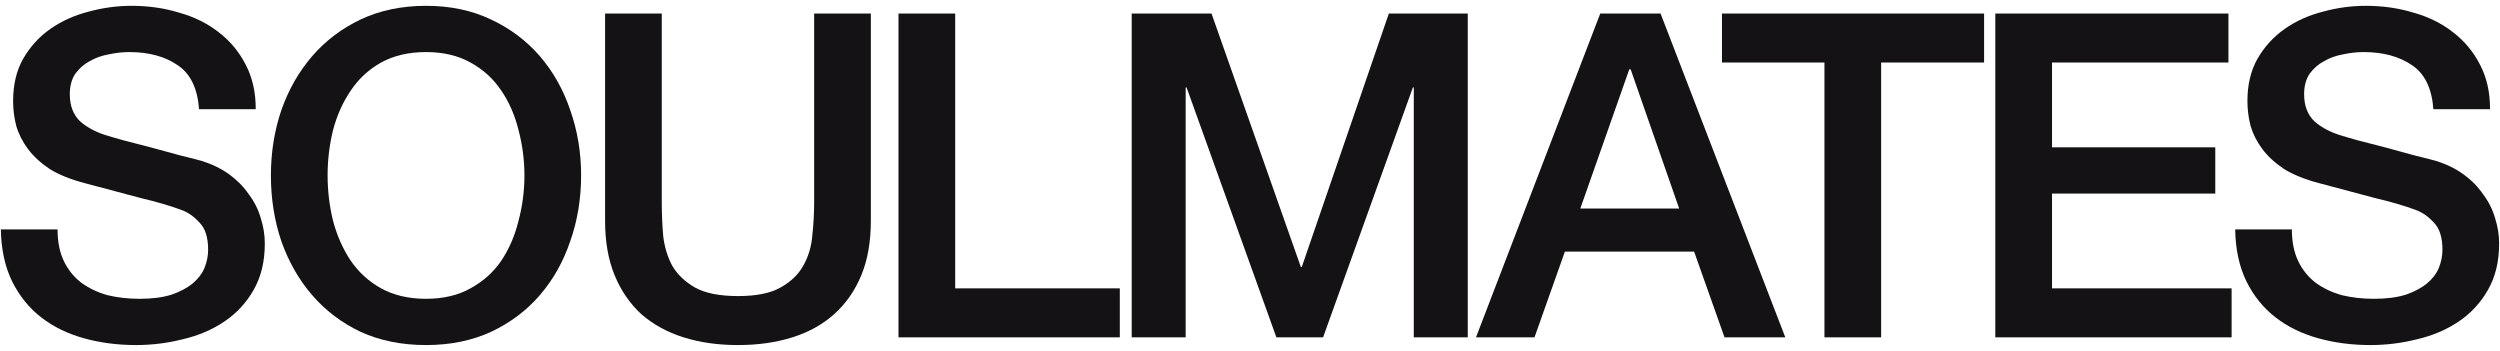
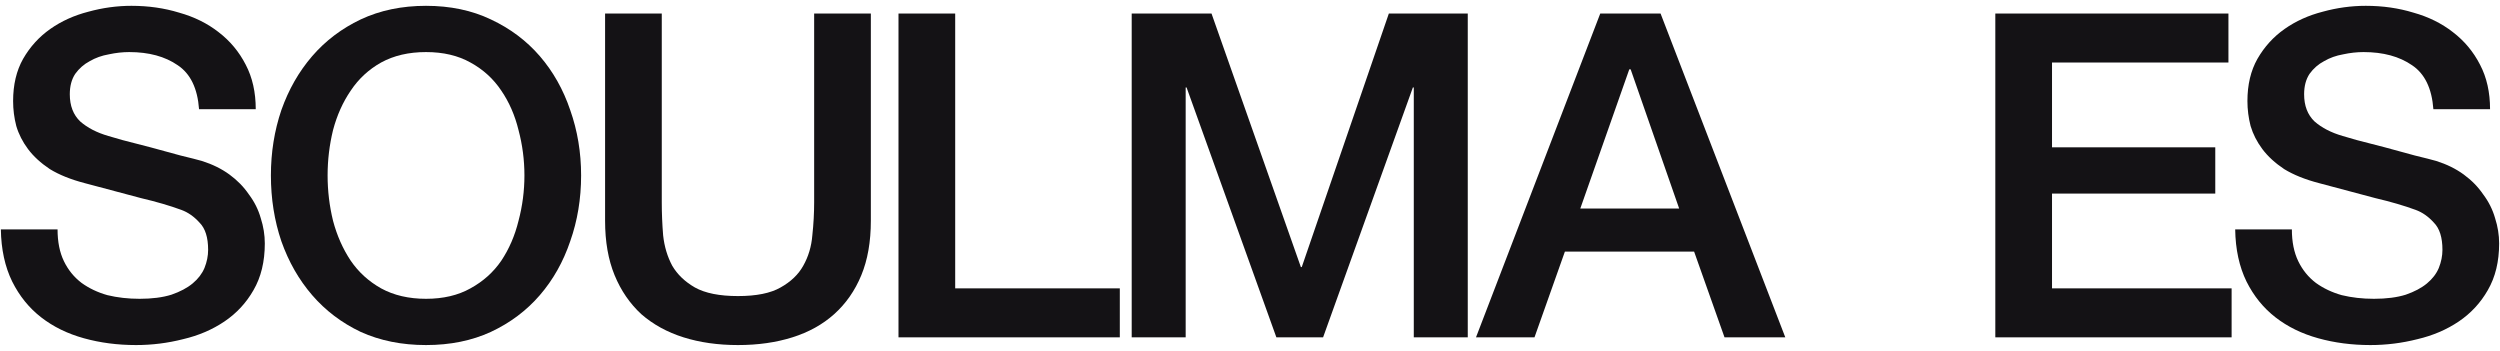
<svg xmlns="http://www.w3.org/2000/svg" width="171" height="24" viewBox="0 0 171 24" fill="none">
  <path d="M156.764 15.691C156.764 16.539 156.909 17.263 157.199 17.863C157.488 18.463 157.891 18.959 158.408 19.352C158.925 19.724 159.515 20.003 160.177 20.189C160.859 20.355 161.593 20.438 162.379 20.438C163.227 20.438 163.951 20.345 164.551 20.158C165.15 19.952 165.636 19.693 166.008 19.383C166.381 19.073 166.65 18.721 166.815 18.328C166.98 17.915 167.063 17.501 167.063 17.087C167.063 16.239 166.867 15.619 166.474 15.226C166.102 14.812 165.688 14.523 165.233 14.357C164.447 14.068 163.527 13.799 162.472 13.551C161.438 13.282 160.156 12.941 158.626 12.527C157.674 12.279 156.878 11.959 156.237 11.566C155.617 11.152 155.12 10.697 154.748 10.201C154.376 9.704 154.107 9.177 153.941 8.619C153.797 8.06 153.724 7.492 153.724 6.913C153.724 5.796 153.952 4.834 154.407 4.028C154.882 3.2 155.503 2.518 156.268 1.98C157.033 1.443 157.902 1.05 158.874 0.801C159.846 0.533 160.828 0.398 161.821 0.398C162.979 0.398 164.065 0.553 165.078 0.864C166.112 1.153 167.011 1.598 167.777 2.197C168.563 2.797 169.183 3.542 169.638 4.431C170.093 5.299 170.32 6.313 170.32 7.471H166.443C166.339 6.044 165.853 5.041 164.985 4.462C164.116 3.862 163.01 3.562 161.666 3.562C161.211 3.562 160.745 3.614 160.27 3.717C159.794 3.8 159.36 3.955 158.967 4.183C158.574 4.39 158.243 4.679 157.974 5.051C157.726 5.424 157.602 5.889 157.602 6.447C157.602 7.233 157.84 7.854 158.315 8.308C158.812 8.743 159.453 9.074 160.239 9.301C160.321 9.322 160.642 9.415 161.2 9.58C161.779 9.725 162.42 9.891 163.124 10.077C163.827 10.263 164.509 10.449 165.171 10.635C165.853 10.8 166.339 10.925 166.629 11.007C167.353 11.235 167.983 11.545 168.521 11.938C169.059 12.331 169.503 12.786 169.855 13.303C170.227 13.799 170.496 14.337 170.662 14.916C170.848 15.495 170.941 16.074 170.941 16.653C170.941 17.894 170.682 18.959 170.165 19.848C169.669 20.717 169.007 21.43 168.18 21.989C167.353 22.547 166.412 22.95 165.357 23.198C164.302 23.467 163.227 23.602 162.131 23.602C160.869 23.602 159.68 23.447 158.564 23.136C157.447 22.826 156.475 22.351 155.648 21.709C154.82 21.068 154.159 20.252 153.662 19.259C153.166 18.245 152.907 17.056 152.887 15.691H156.764Z" fill="#141215" />
  <path d="M136.48 0.926H152.425V4.276H140.358V10.077H151.525V13.241H140.358V19.724H152.642V23.074H136.48V0.926Z" fill="#141215" />
-   <path d="M117.782 0.926H135.712V4.276H128.67V23.074H124.792V4.276H117.782V0.926Z" fill="#141215" />
  <path d="M109.457 0.926H113.583L122.114 23.074H117.957L115.878 17.211H107.038L104.959 23.074H100.958L109.457 0.926ZM108.092 14.264H114.855L111.536 4.741H111.443L108.092 14.264Z" fill="#141215" />
  <path d="M77.408 0.926H82.868L88.979 18.266H89.041L94.997 0.926H100.395V23.074H96.703V5.982H96.641L90.499 23.074H87.304L81.162 5.982H81.1V23.074H77.408V0.926Z" fill="#141215" />
  <path d="M61.457 0.926H65.335V19.724H76.595V23.074H61.457V0.926Z" fill="#141215" />
  <path d="M41.388 0.926H45.265V13.83C45.265 14.575 45.296 15.329 45.358 16.095C45.441 16.86 45.648 17.553 45.979 18.173C46.33 18.773 46.847 19.269 47.53 19.662C48.233 20.055 49.215 20.251 50.477 20.251C51.738 20.251 52.71 20.055 53.393 19.662C54.096 19.269 54.613 18.773 54.944 18.173C55.295 17.553 55.502 16.86 55.564 16.095C55.647 15.329 55.688 14.575 55.688 13.83V0.926H59.566V15.102C59.566 16.529 59.349 17.77 58.914 18.825C58.48 19.879 57.86 20.768 57.053 21.492C56.267 22.195 55.316 22.723 54.199 23.074C53.083 23.426 51.842 23.602 50.477 23.602C49.112 23.602 47.871 23.426 46.754 23.074C45.638 22.723 44.676 22.195 43.869 21.492C43.084 20.768 42.473 19.879 42.039 18.825C41.605 17.77 41.388 16.529 41.388 15.102V0.926Z" fill="#141215" />
  <path d="M29.139 3.562C27.96 3.562 26.937 3.8 26.068 4.276C25.22 4.751 24.527 5.393 23.99 6.199C23.452 6.985 23.049 7.885 22.78 8.898C22.532 9.911 22.408 10.945 22.408 12C22.408 13.055 22.532 14.089 22.78 15.102C23.049 16.115 23.452 17.025 23.99 17.832C24.527 18.618 25.22 19.248 26.068 19.724C26.937 20.2 27.96 20.438 29.139 20.438C30.318 20.438 31.331 20.2 32.179 19.724C33.048 19.248 33.751 18.618 34.289 17.832C34.826 17.025 35.219 16.115 35.467 15.102C35.736 14.089 35.871 13.055 35.871 12C35.871 10.945 35.736 9.911 35.467 8.898C35.219 7.885 34.826 6.985 34.289 6.199C33.751 5.393 33.048 4.751 32.179 4.276C31.331 3.8 30.318 3.562 29.139 3.562ZM29.139 0.398C30.794 0.398 32.272 0.708 33.575 1.329C34.899 1.949 36.015 2.787 36.925 3.841C37.835 4.896 38.528 6.127 39.004 7.533C39.5 8.939 39.748 10.428 39.748 12C39.748 13.592 39.5 15.092 39.004 16.498C38.528 17.904 37.835 19.135 36.925 20.189C36.015 21.244 34.899 22.082 33.575 22.702C32.272 23.302 30.794 23.602 29.139 23.602C27.485 23.602 25.996 23.302 24.672 22.702C23.369 22.082 22.263 21.244 21.353 20.189C20.443 19.135 19.74 17.904 19.244 16.498C18.768 15.092 18.53 13.592 18.53 12C18.53 10.428 18.768 8.939 19.244 7.533C19.74 6.127 20.443 4.896 21.353 3.841C22.263 2.787 23.369 1.949 24.672 1.329C25.996 0.708 27.485 0.398 29.139 0.398Z" fill="#141215" />
  <path d="M3.937 15.691C3.937 16.539 4.081 17.263 4.371 17.863C4.66 18.463 5.064 18.959 5.581 19.352C6.098 19.724 6.687 20.003 7.349 20.189C8.031 20.355 8.766 20.438 9.551 20.438C10.399 20.438 11.123 20.345 11.723 20.158C12.323 19.952 12.809 19.693 13.181 19.383C13.553 19.073 13.822 18.721 13.987 18.328C14.153 17.915 14.236 17.501 14.236 17.087C14.236 16.239 14.039 15.619 13.646 15.226C13.274 14.812 12.86 14.523 12.405 14.357C11.62 14.068 10.699 13.799 9.644 13.551C8.61 13.282 7.328 12.941 5.798 12.527C4.847 12.279 4.05 11.959 3.409 11.566C2.789 11.152 2.293 10.697 1.92 10.201C1.548 9.704 1.279 9.177 1.114 8.619C0.969 8.06 0.897 7.492 0.897 6.913C0.897 5.796 1.124 4.834 1.579 4.028C2.055 3.2 2.675 2.518 3.44 1.98C4.206 1.443 5.074 1.05 6.046 0.801C7.018 0.533 8 0.398 8.993 0.398C10.151 0.398 11.237 0.553 12.25 0.864C13.284 1.153 14.184 1.598 14.949 2.197C15.735 2.797 16.355 3.542 16.81 4.431C17.265 5.299 17.493 6.313 17.493 7.471H13.615C13.512 6.044 13.026 5.041 12.157 4.462C11.289 3.862 10.182 3.562 8.838 3.562C8.383 3.562 7.918 3.614 7.442 3.717C6.966 3.8 6.532 3.955 6.139 4.183C5.746 4.39 5.415 4.679 5.146 5.051C4.898 5.424 4.774 5.889 4.774 6.447C4.774 7.233 5.012 7.854 5.488 8.308C5.984 8.743 6.625 9.074 7.411 9.301C7.494 9.322 7.814 9.415 8.373 9.58C8.952 9.725 9.593 9.891 10.296 10.077C10.999 10.263 11.681 10.449 12.343 10.635C13.026 10.8 13.512 10.925 13.801 11.007C14.525 11.235 15.156 11.545 15.694 11.938C16.231 12.331 16.676 12.786 17.027 13.303C17.4 13.799 17.669 14.337 17.834 14.916C18.02 15.495 18.113 16.074 18.113 16.653C18.113 17.894 17.855 18.959 17.338 19.848C16.841 20.717 16.18 21.43 15.352 21.989C14.525 22.547 13.584 22.95 12.529 23.198C11.475 23.467 10.399 23.602 9.303 23.602C8.042 23.602 6.853 23.447 5.736 23.136C4.619 22.826 3.647 22.351 2.82 21.709C1.993 21.068 1.331 20.252 0.835 19.259C0.338 18.245 0.08 17.056 0.059 15.691H3.937Z" fill="#141215" />
</svg>